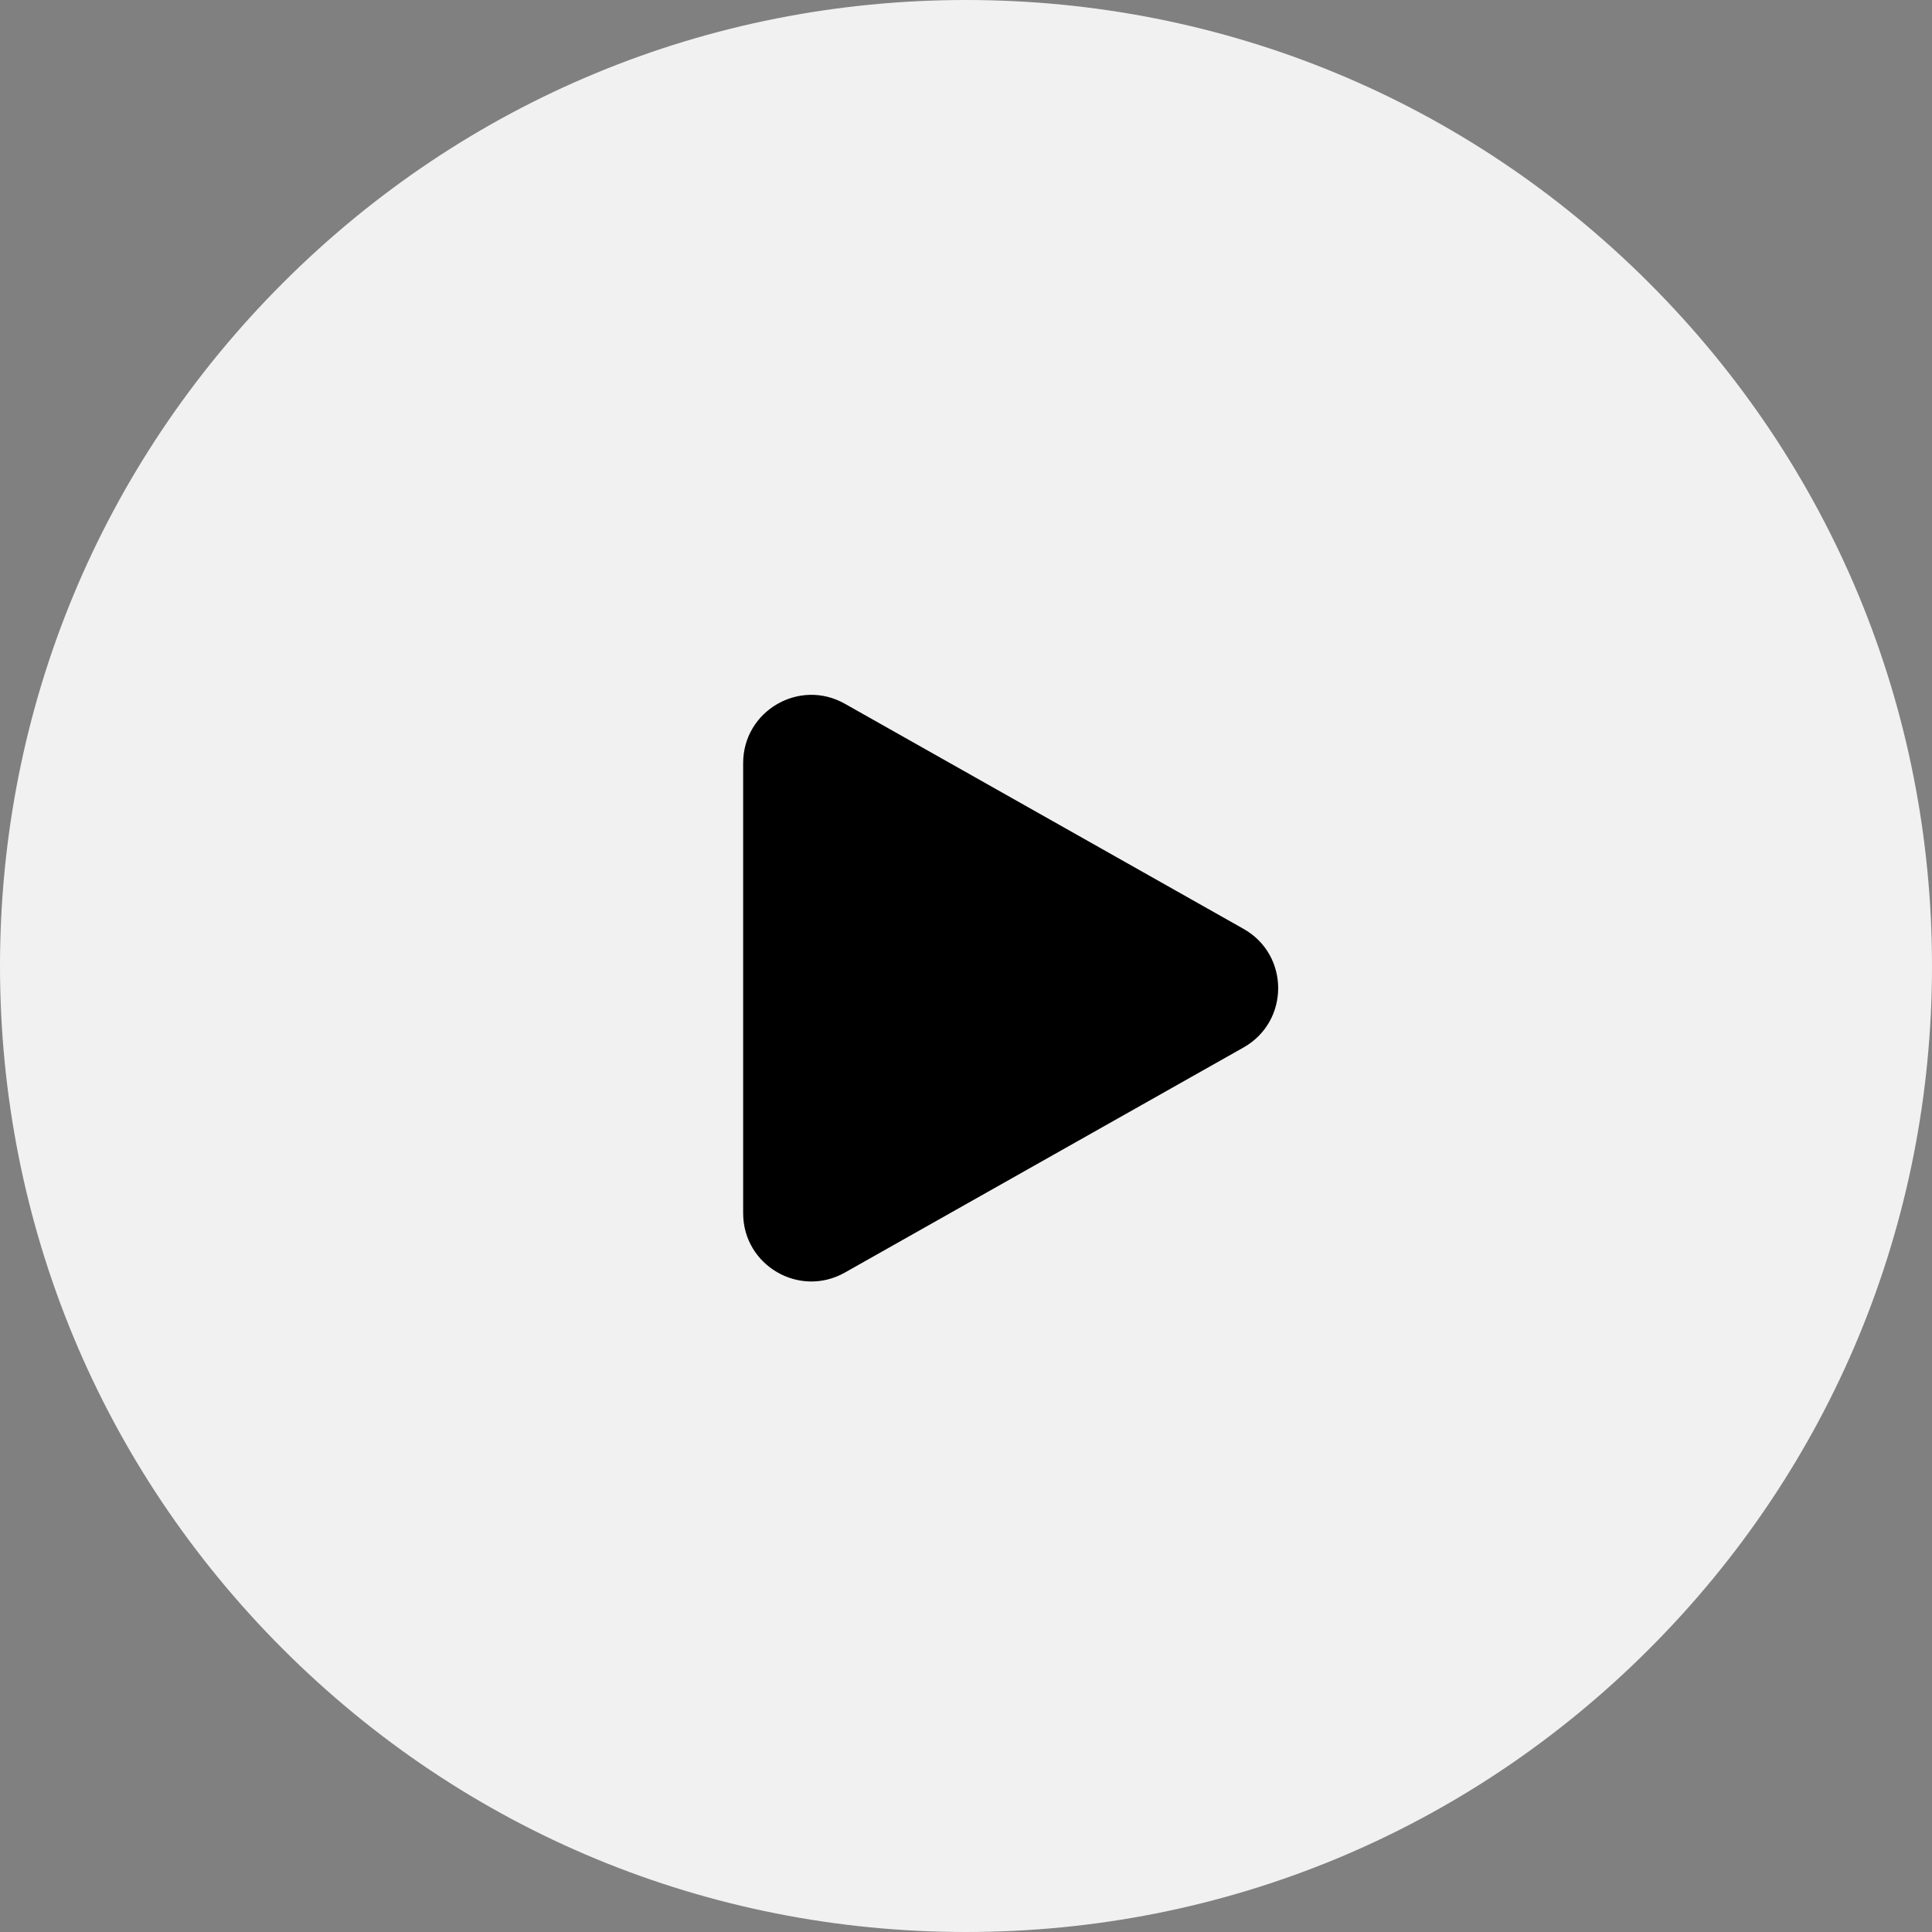
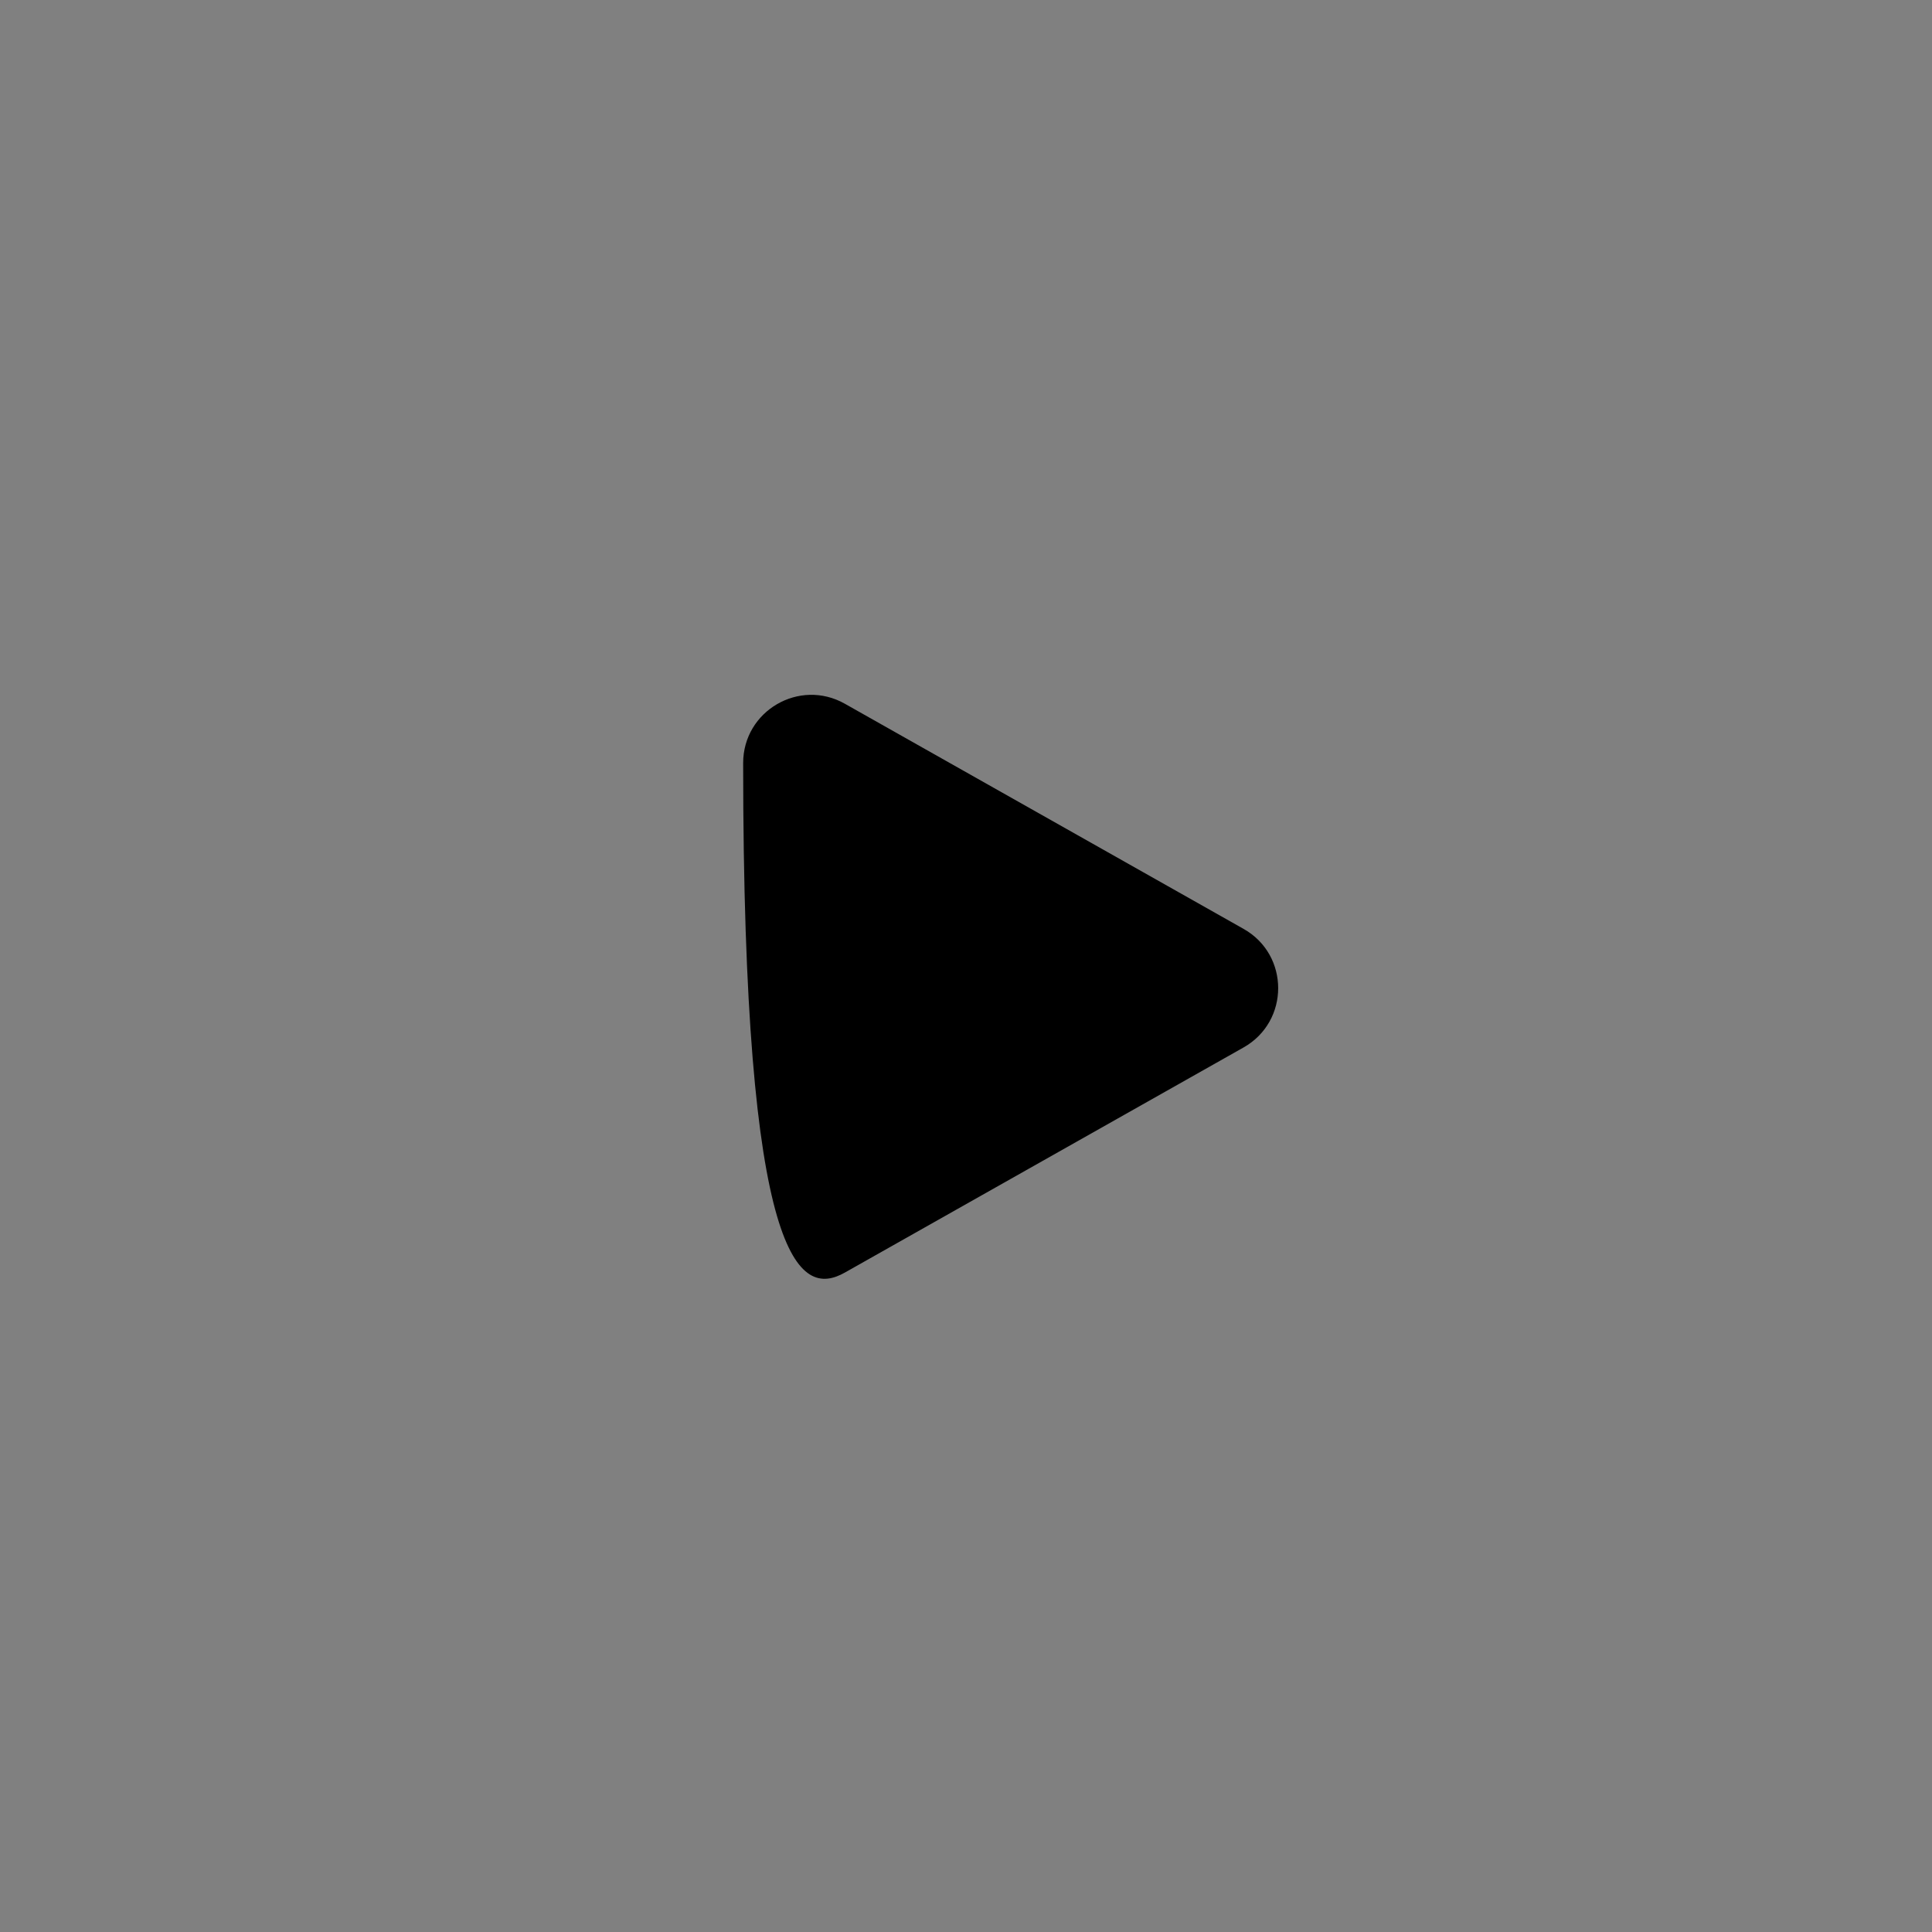
<svg xmlns="http://www.w3.org/2000/svg" width="32px" height="32px" viewBox="0 0 32 32" version="1.1">
  <rect x="0" y="0" width="32" height="32" fill="#808080" stroke="none" />
  <title>icon/播放按钮浅色@3x</title>
  <g id="mb" stroke="none" stroke-width="1" fill="none" fill-rule="evenodd">
    <g id="心脏健康" transform="translate(-297, -629)">
      <g id="icon/播放按钮浅色" transform="translate(297, 629)">
-         <path d="M16,32 C11.726,32 7.708,30.336 4.686,27.314 C1.664,24.292 0,20.274 0,16 C0,11.726 1.664,7.708 4.686,4.686 C7.708,1.664 11.726,0 16,0 C20.274,0 24.292,1.664 27.314,4.686 C30.336,7.708 32,11.726 32,16 C32,20.274 30.336,24.292 27.314,27.314 C24.292,30.336 20.274,32 16,32" id="路径" fill="#F1F1F1" />
-         <path d="M13.993,21.078 L20.596,17.35 C21.362,16.918 21.362,15.816 20.597,15.385 L13.993,11.656 C13.24,11.231 12.309,11.775 12.309,12.639 L12.309,20.095 C12.309,20.959 13.24,21.503 13.993,21.078" id="Fill-1" fill="#000000" />
+         <path d="M13.993,21.078 L20.596,17.35 C21.362,16.918 21.362,15.816 20.597,15.385 L13.993,11.656 C13.24,11.231 12.309,11.775 12.309,12.639 C12.309,20.959 13.24,21.503 13.993,21.078" id="Fill-1" fill="#000000" />
      </g>
    </g>
  </g>
</svg>